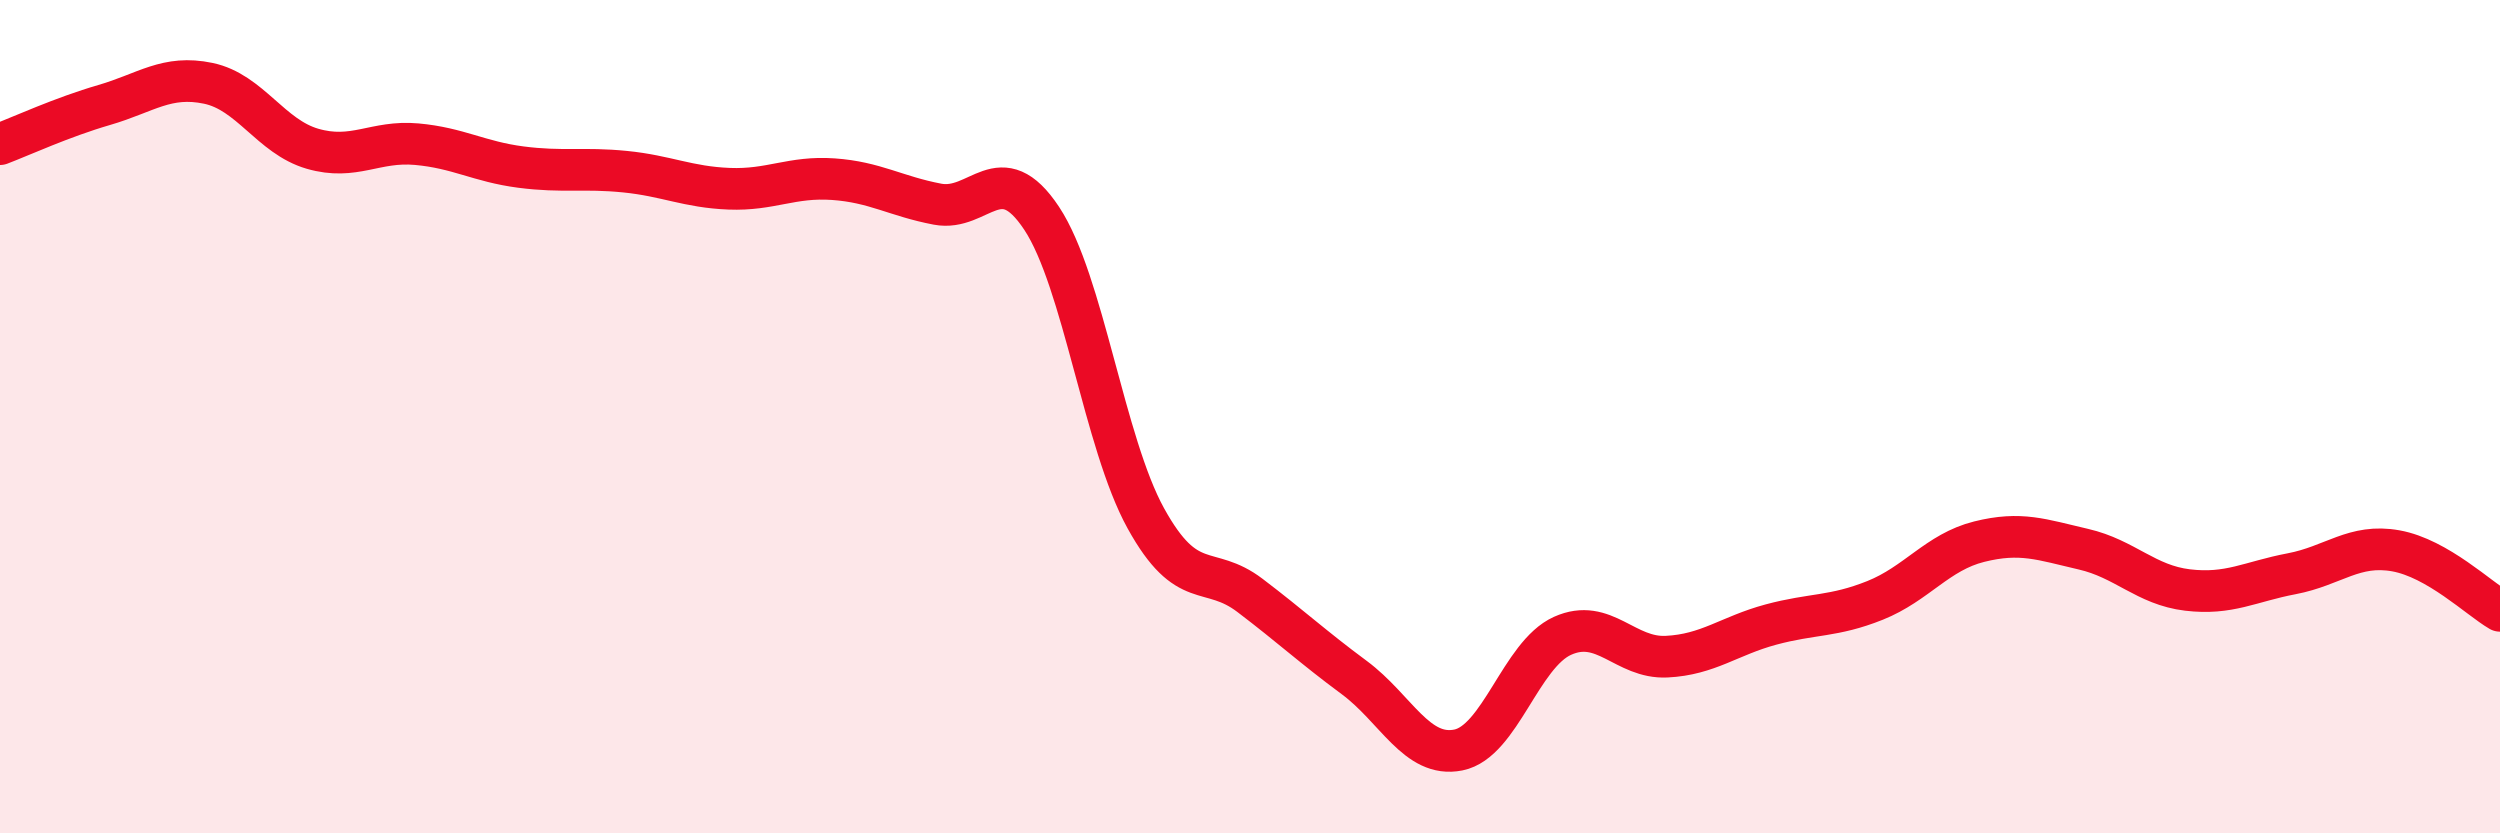
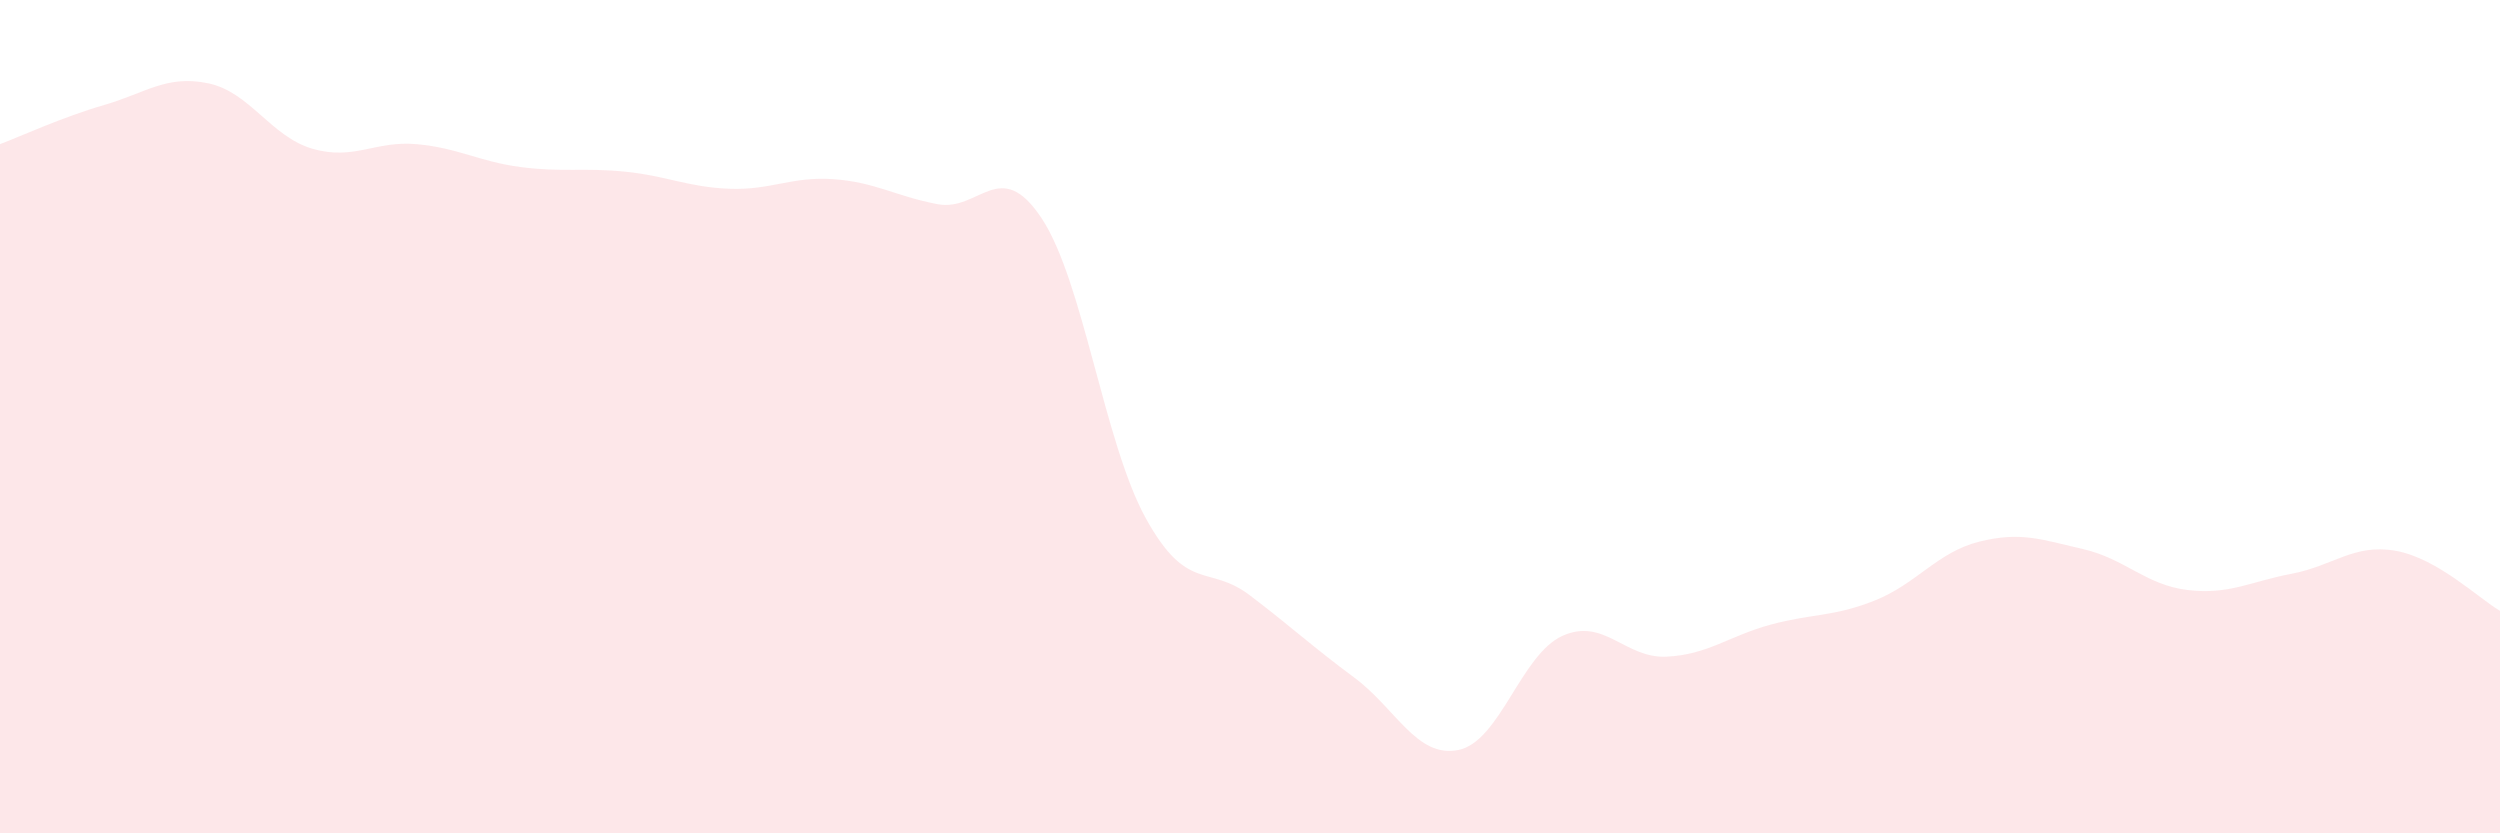
<svg xmlns="http://www.w3.org/2000/svg" width="60" height="20" viewBox="0 0 60 20">
  <path d="M 0,3.46 C 0.5,3.27 1.5,2.81 2.5,2.52 C 3.5,2.23 4,1.79 5,2 C 6,2.21 6.5,3.28 7.5,3.57 C 8.5,3.86 9,3.37 10,3.46 C 11,3.55 11.5,3.88 12.5,4.01 C 13.5,4.14 14,4.02 15,4.12 C 16,4.22 16.5,4.49 17.5,4.53 C 18.5,4.57 19,4.23 20,4.3 C 21,4.37 21.5,4.71 22.5,4.9 C 23.5,5.09 24,3.73 25,5.24 C 26,6.75 26.5,10.63 27.5,12.44 C 28.5,14.25 29,13.53 30,14.29 C 31,15.05 31.5,15.52 32.5,16.26 C 33.5,17 34,18.2 35,18 C 36,17.8 36.5,15.71 37.5,15.26 C 38.5,14.81 39,15.81 40,15.76 C 41,15.71 41.5,15.26 42.5,14.99 C 43.5,14.72 44,14.81 45,14.41 C 46,14.01 46.5,13.25 47.5,13 C 48.5,12.75 49,12.95 50,13.18 C 51,13.41 51.5,14.04 52.5,14.16 C 53.5,14.28 54,13.96 55,13.77 C 56,13.58 56.5,13.04 57.5,13.22 C 58.5,13.4 59.5,14.37 60,14.66L60 20L0 20Z" fill="#EB0A25" opacity="0.1" stroke-linecap="round" stroke-linejoin="round" />
-   <path d="M 0,3.46 C 0.5,3.27 1.5,2.81 2.5,2.52 C 3.5,2.23 4,1.79 5,2 C 6,2.21 6.5,3.28 7.5,3.57 C 8.5,3.86 9,3.37 10,3.46 C 11,3.55 11.5,3.88 12.5,4.01 C 13.5,4.14 14,4.02 15,4.12 C 16,4.22 16.5,4.49 17.5,4.53 C 18.5,4.57 19,4.23 20,4.3 C 21,4.37 21.5,4.71 22.5,4.9 C 23.5,5.09 24,3.73 25,5.24 C 26,6.75 26.5,10.63 27.5,12.44 C 28.5,14.25 29,13.53 30,14.29 C 31,15.05 31.5,15.52 32.5,16.26 C 33.5,17 34,18.2 35,18 C 36,17.8 36.5,15.71 37.5,15.26 C 38.5,14.81 39,15.81 40,15.76 C 41,15.71 41.5,15.26 42.5,14.99 C 43.5,14.72 44,14.81 45,14.41 C 46,14.01 46.5,13.25 47.5,13 C 48.5,12.75 49,12.95 50,13.18 C 51,13.41 51.5,14.04 52.5,14.16 C 53.5,14.28 54,13.96 55,13.77 C 56,13.58 56.5,13.04 57.5,13.22 C 58.5,13.4 59.5,14.37 60,14.66" stroke="#EB0A25" stroke-width="1" fill="none" stroke-linecap="round" stroke-linejoin="round" />
</svg>